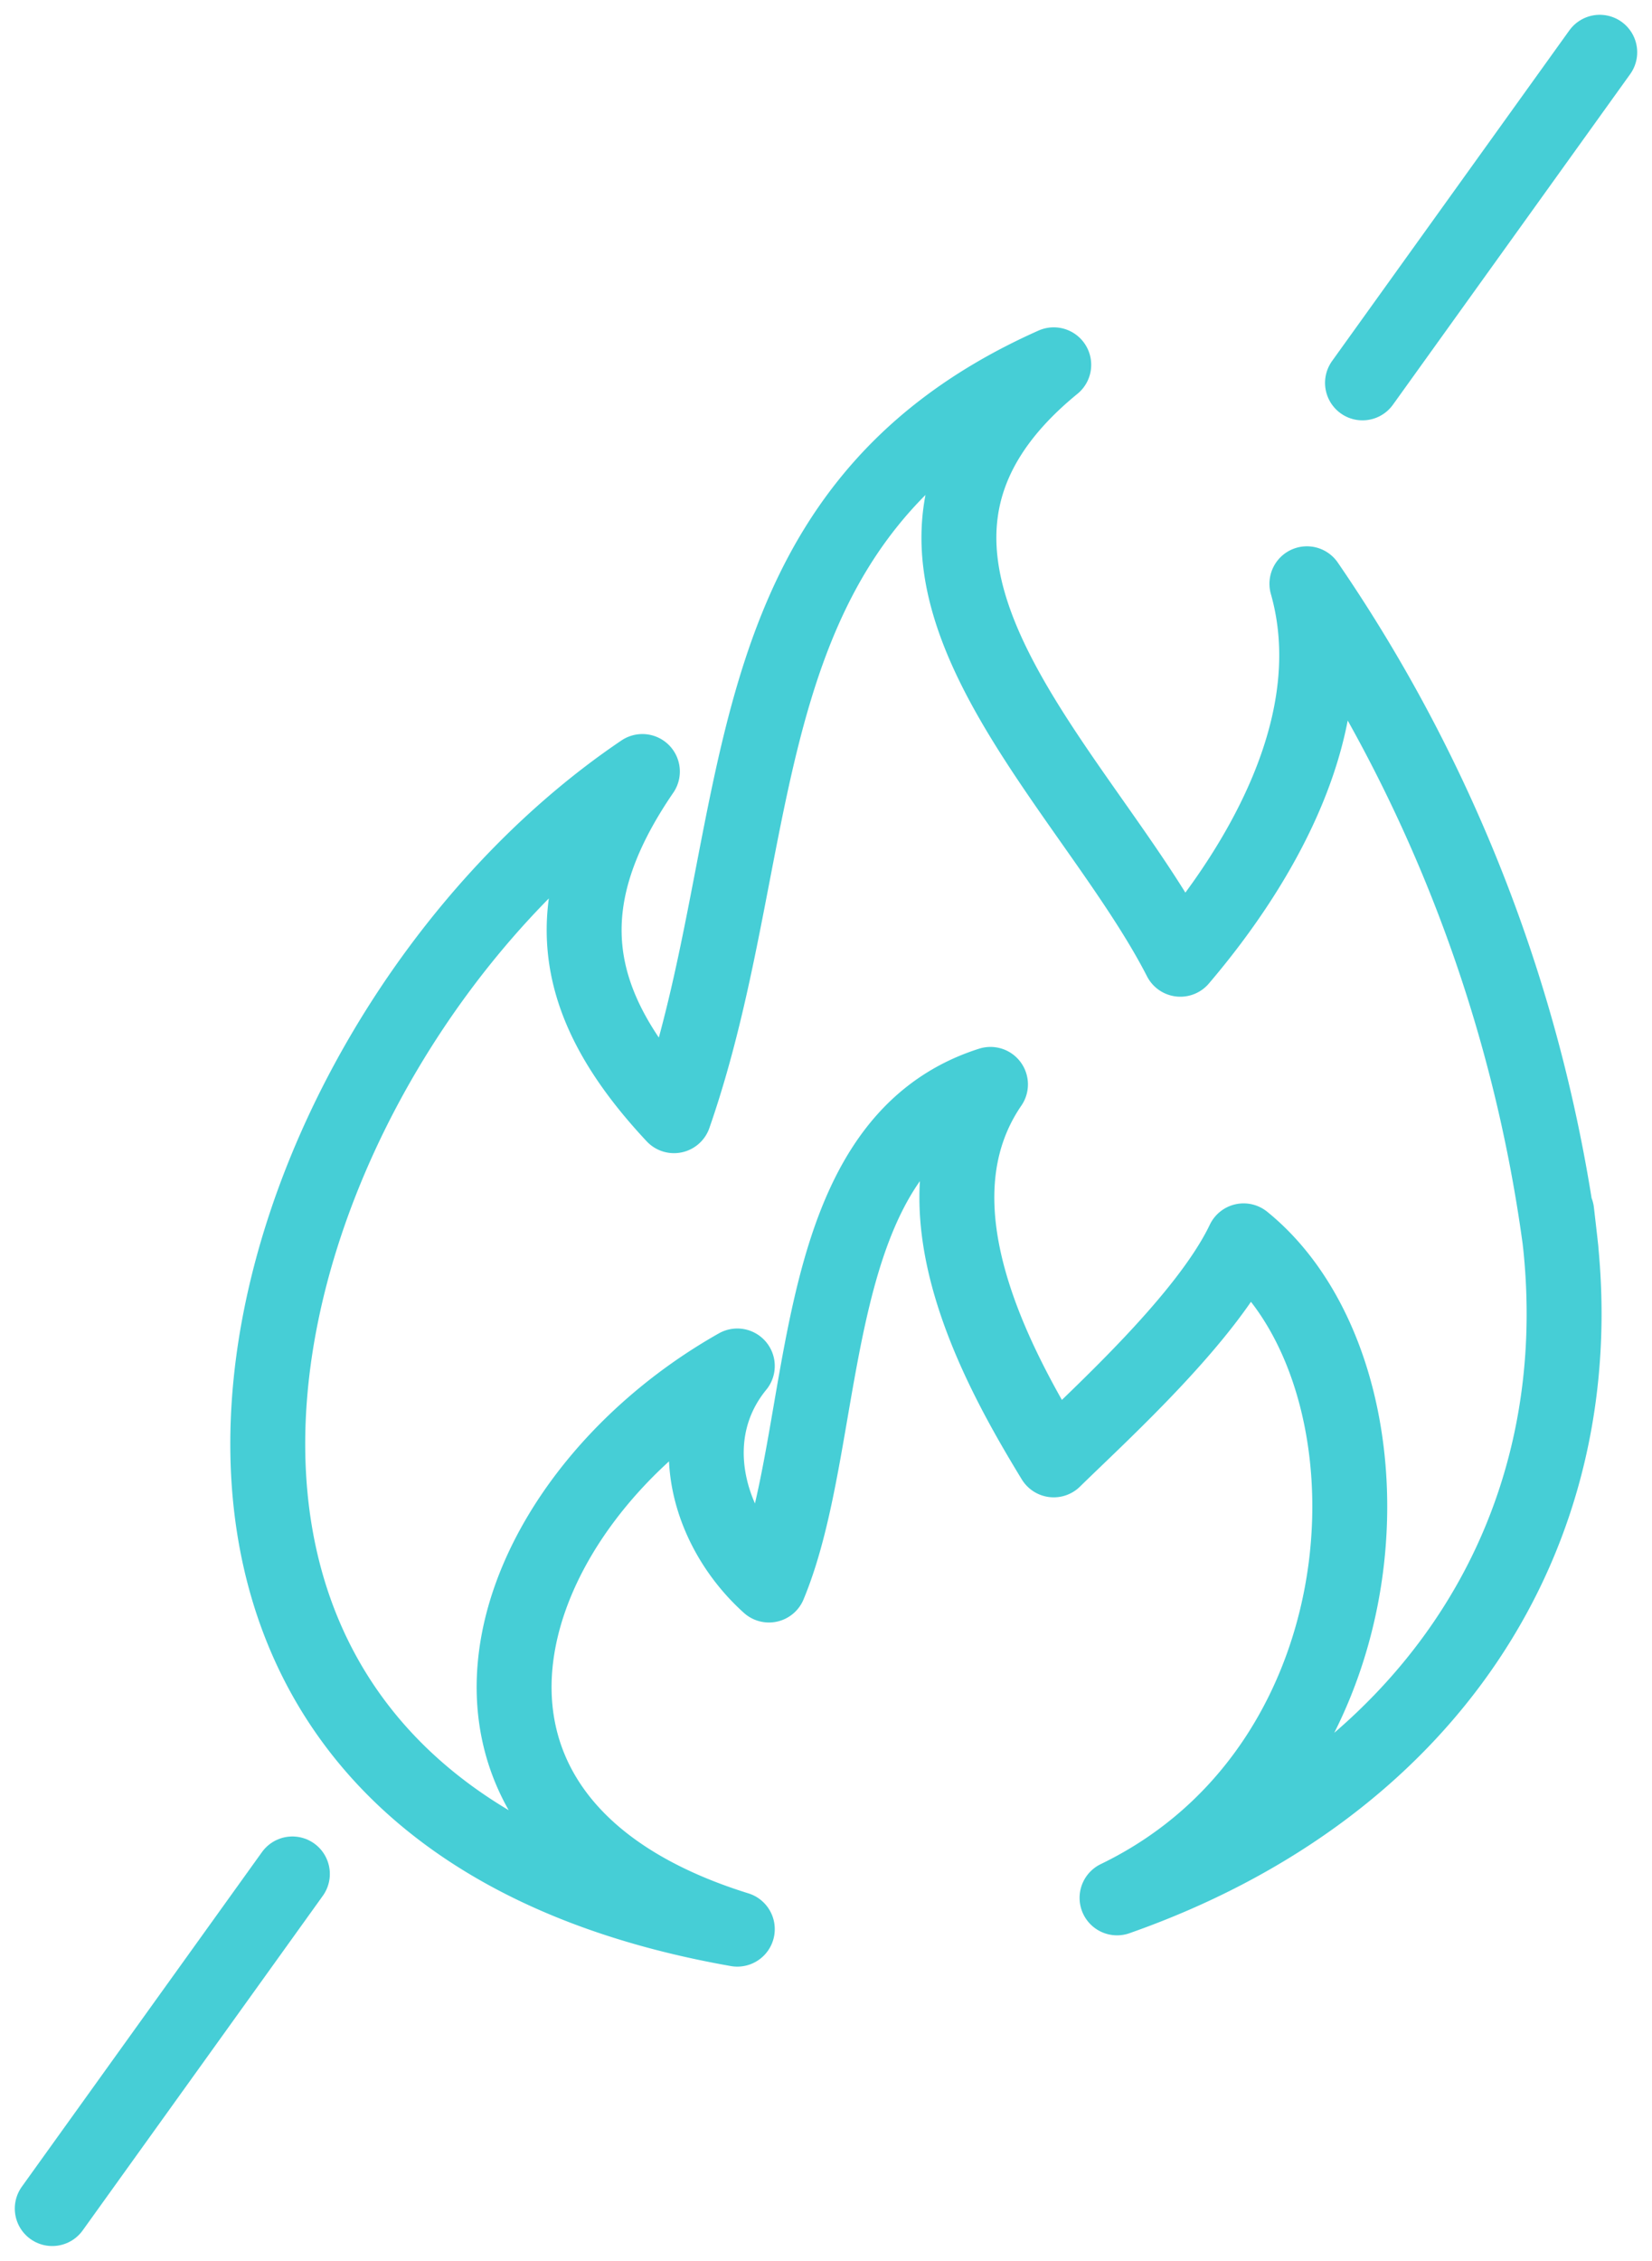
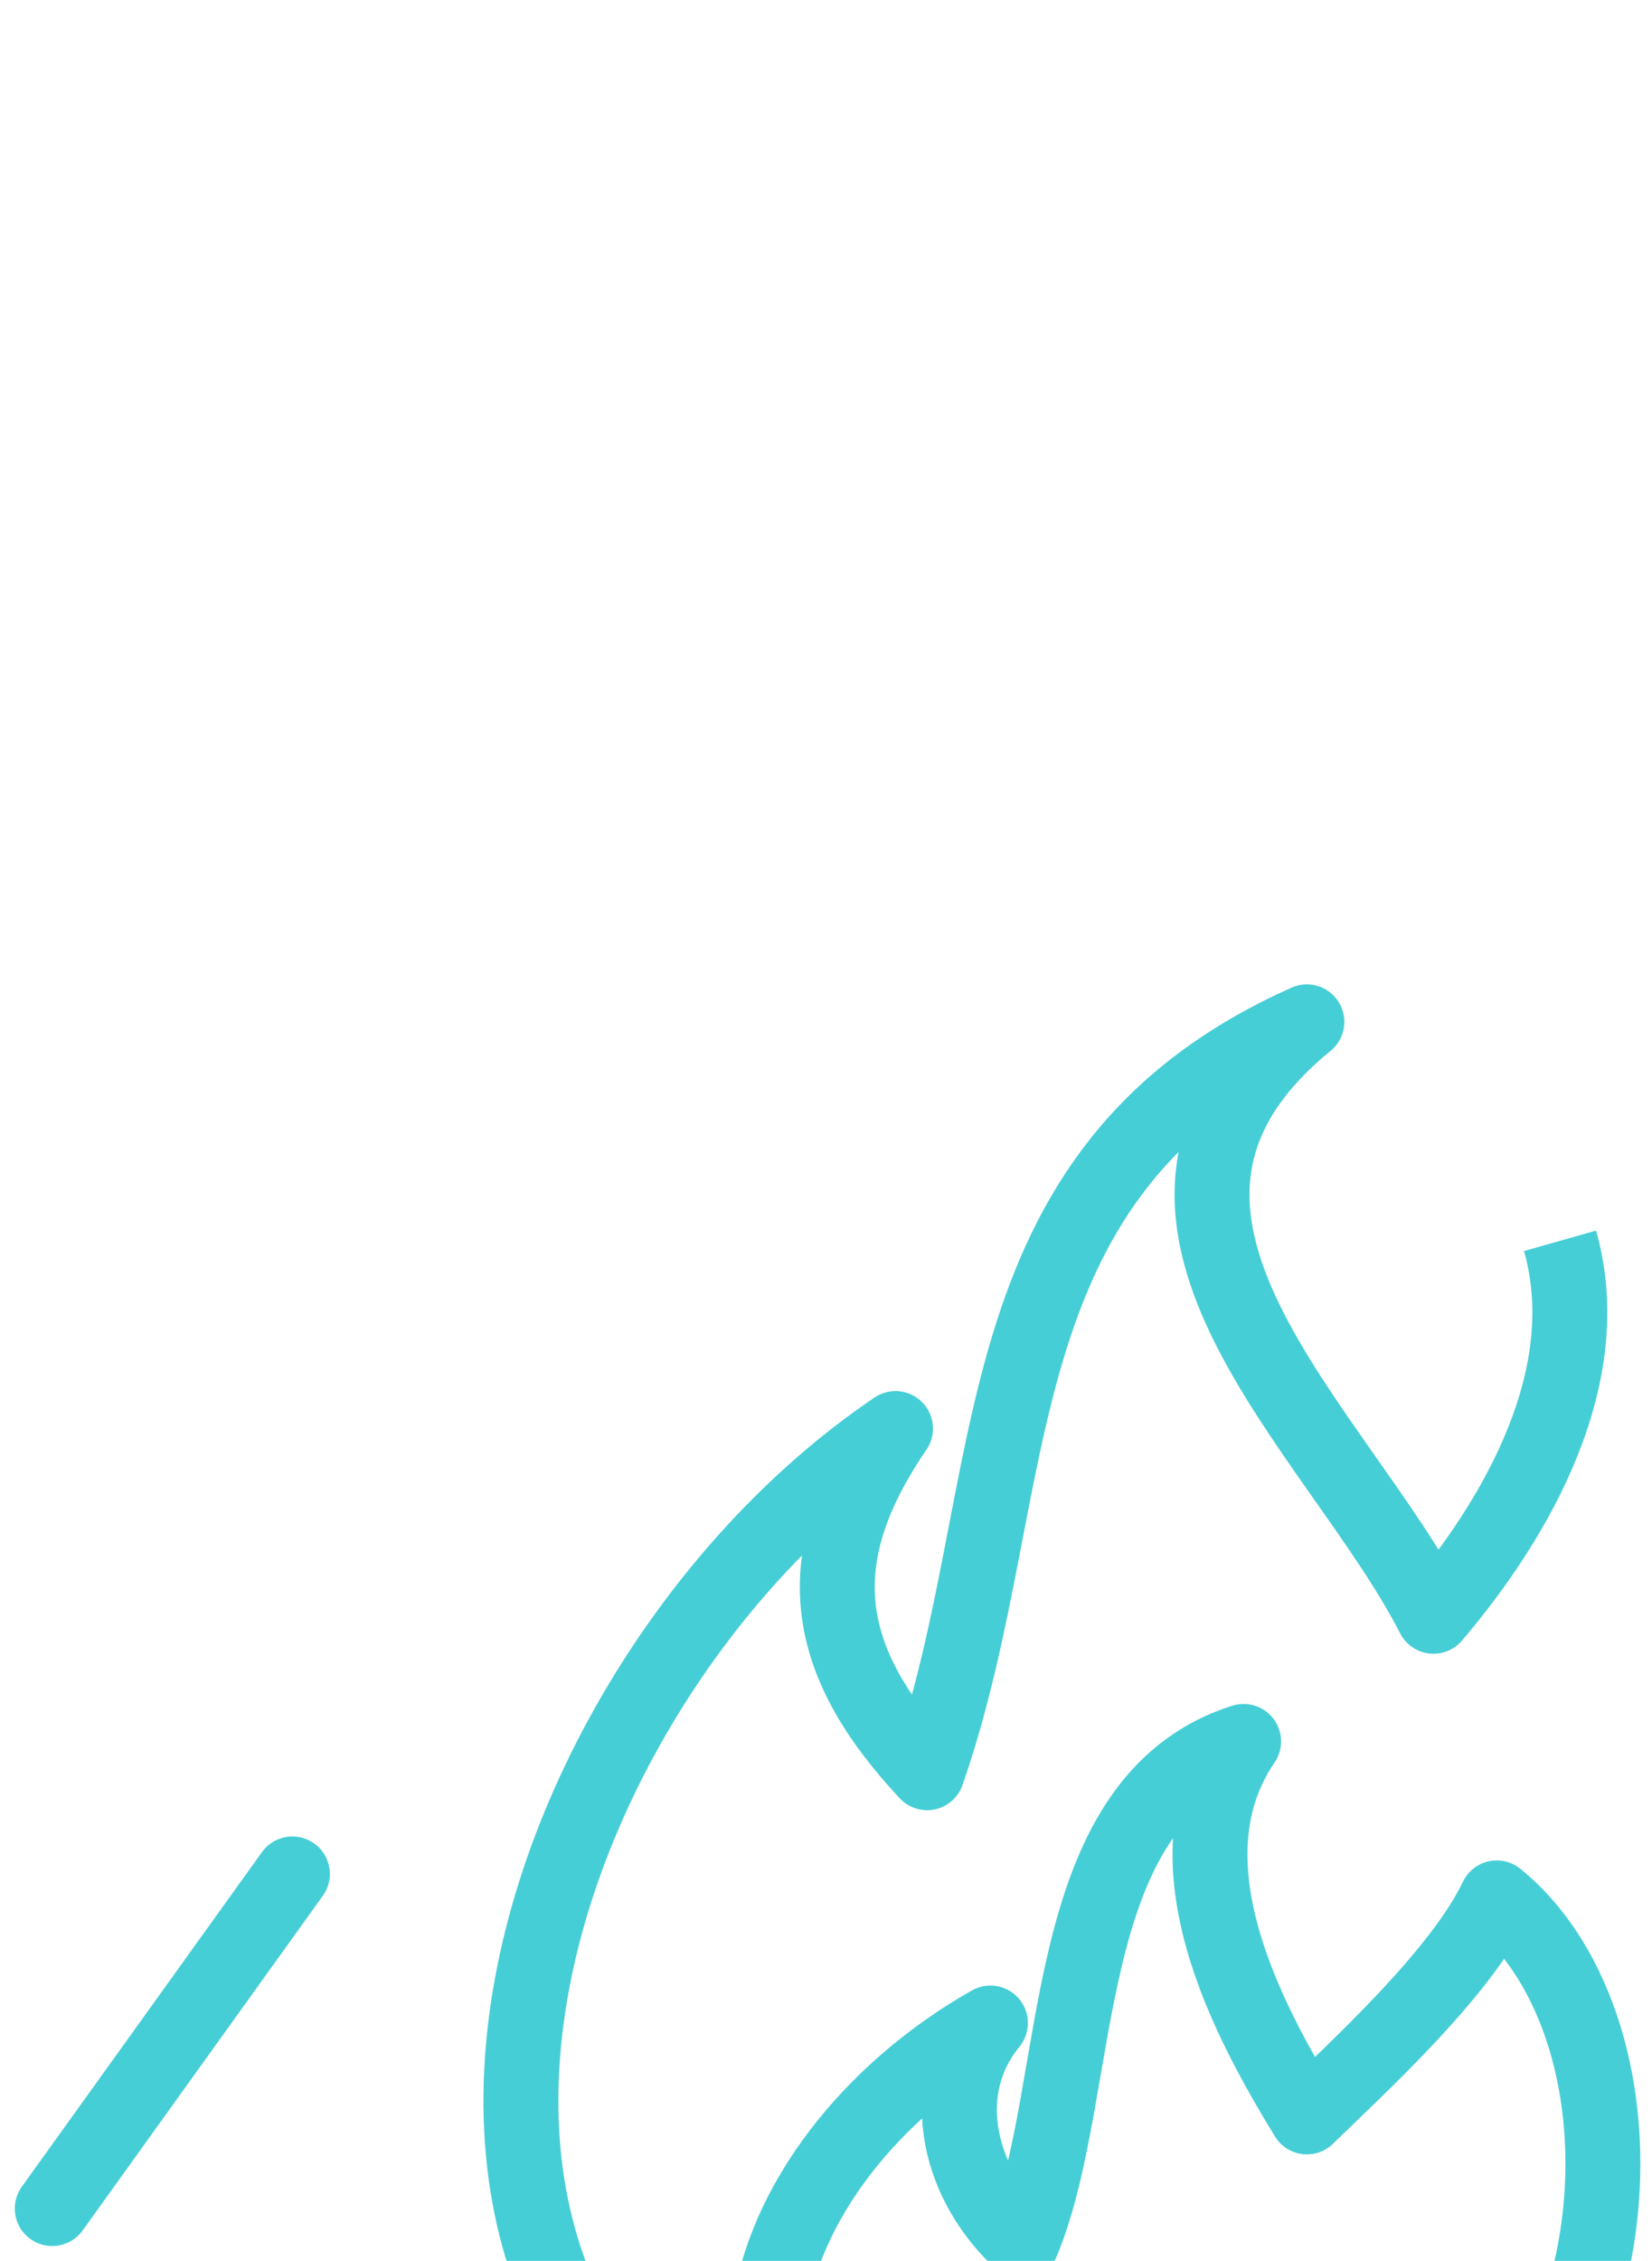
<svg xmlns="http://www.w3.org/2000/svg" width="44.104" height="60.331" viewBox="0 0 44.104 60.331">
  <g id="Ikona-brak-nagrzewnicy-xxl" transform="translate(-355.643 -4142.604)">
    <g id="Group_20582" data-name="Group 20582" transform="translate(13.102 3028.831)">
-       <path id="Path_1302" data-name="Path 1302" d="M384.19,1146.884a40.619,40.619,0,0,0-6.758-17.533c1.02,3.592-1.125,7.374-3.379,10.019-2.582-5.039-9.666-10.724-3.38-15.862-8.982,4-7.47,12.373-10.138,20.037-2.788-2.982-3.246-5.677-.844-9.184-10.814,7.3-16.613,27.524,2.534,30.891-9.293-2.889-6.472-11.371,0-15.028-1.51,1.845-.794,4.372.845,5.845,1.713-4.115.835-11.748,5.914-13.359-2.2,3.211.147,7.493,1.689,10.019,1.275-1.249,4.088-3.788,5.069-5.844,4.331,3.505,4.069,13.933-3.379,17.532,8.257-2.9,12.7-9.612,11.827-17.532-.253-2.212.124,1.109,0,0" fill="none" stroke="#46ced6" stroke-linejoin="round" stroke-width="2" />
-       <line id="Line_354" data-name="Line 354" y1="8.822" x2="6.334" transform="translate(378.916 1115.168)" fill="none" stroke="#46ced6" stroke-linecap="round" stroke-width="2" />
+       <path id="Path_1302" data-name="Path 1302" d="M384.19,1146.884c1.02,3.592-1.125,7.374-3.379,10.019-2.582-5.039-9.666-10.724-3.38-15.862-8.982,4-7.47,12.373-10.138,20.037-2.788-2.982-3.246-5.677-.844-9.184-10.814,7.3-16.613,27.524,2.534,30.891-9.293-2.889-6.472-11.371,0-15.028-1.51,1.845-.794,4.372.845,5.845,1.713-4.115.835-11.748,5.914-13.359-2.2,3.211.147,7.493,1.689,10.019,1.275-1.249,4.088-3.788,5.069-5.844,4.331,3.505,4.069,13.933-3.379,17.532,8.257-2.9,12.7-9.612,11.827-17.532-.253-2.212.124,1.109,0,0" fill="none" stroke="#46ced6" stroke-linejoin="round" stroke-width="2" />
      <line id="Line_355" data-name="Line 355" y1="8.929" x2="6.411" transform="translate(343.936 1163.779)" fill="none" stroke="#46ced6" stroke-linecap="round" stroke-width="2" />
    </g>
  </g>
</svg>